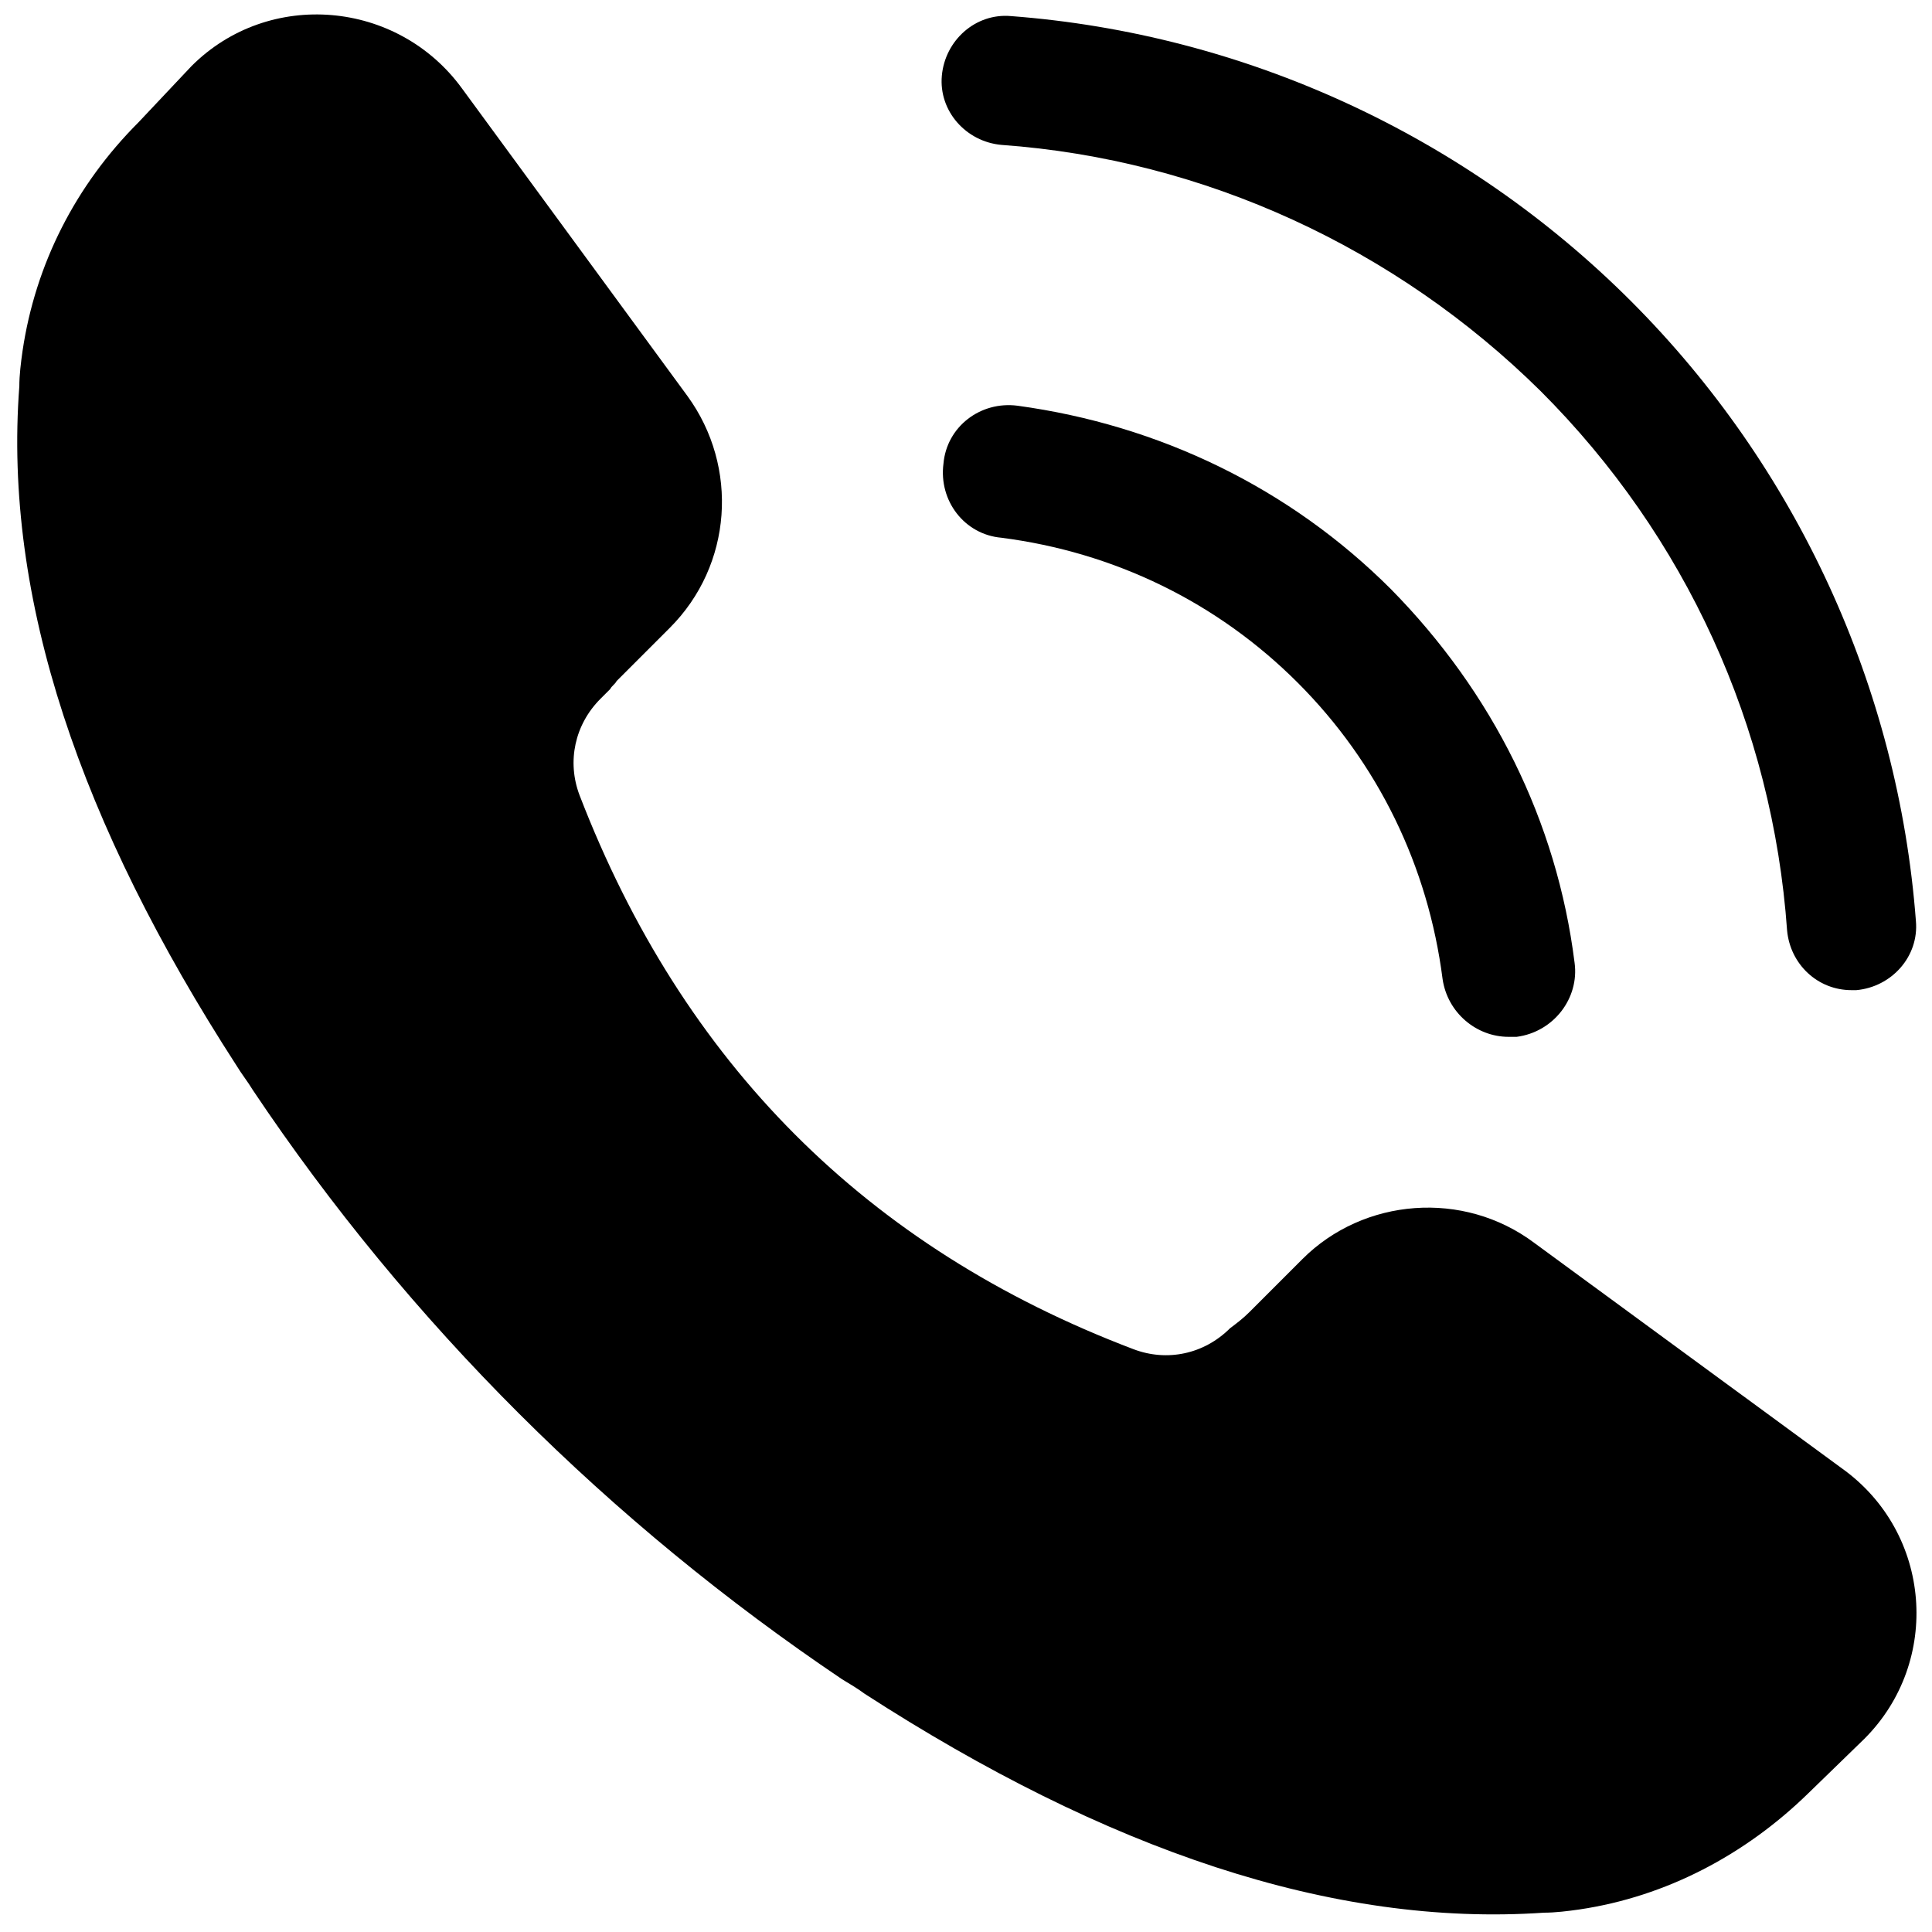
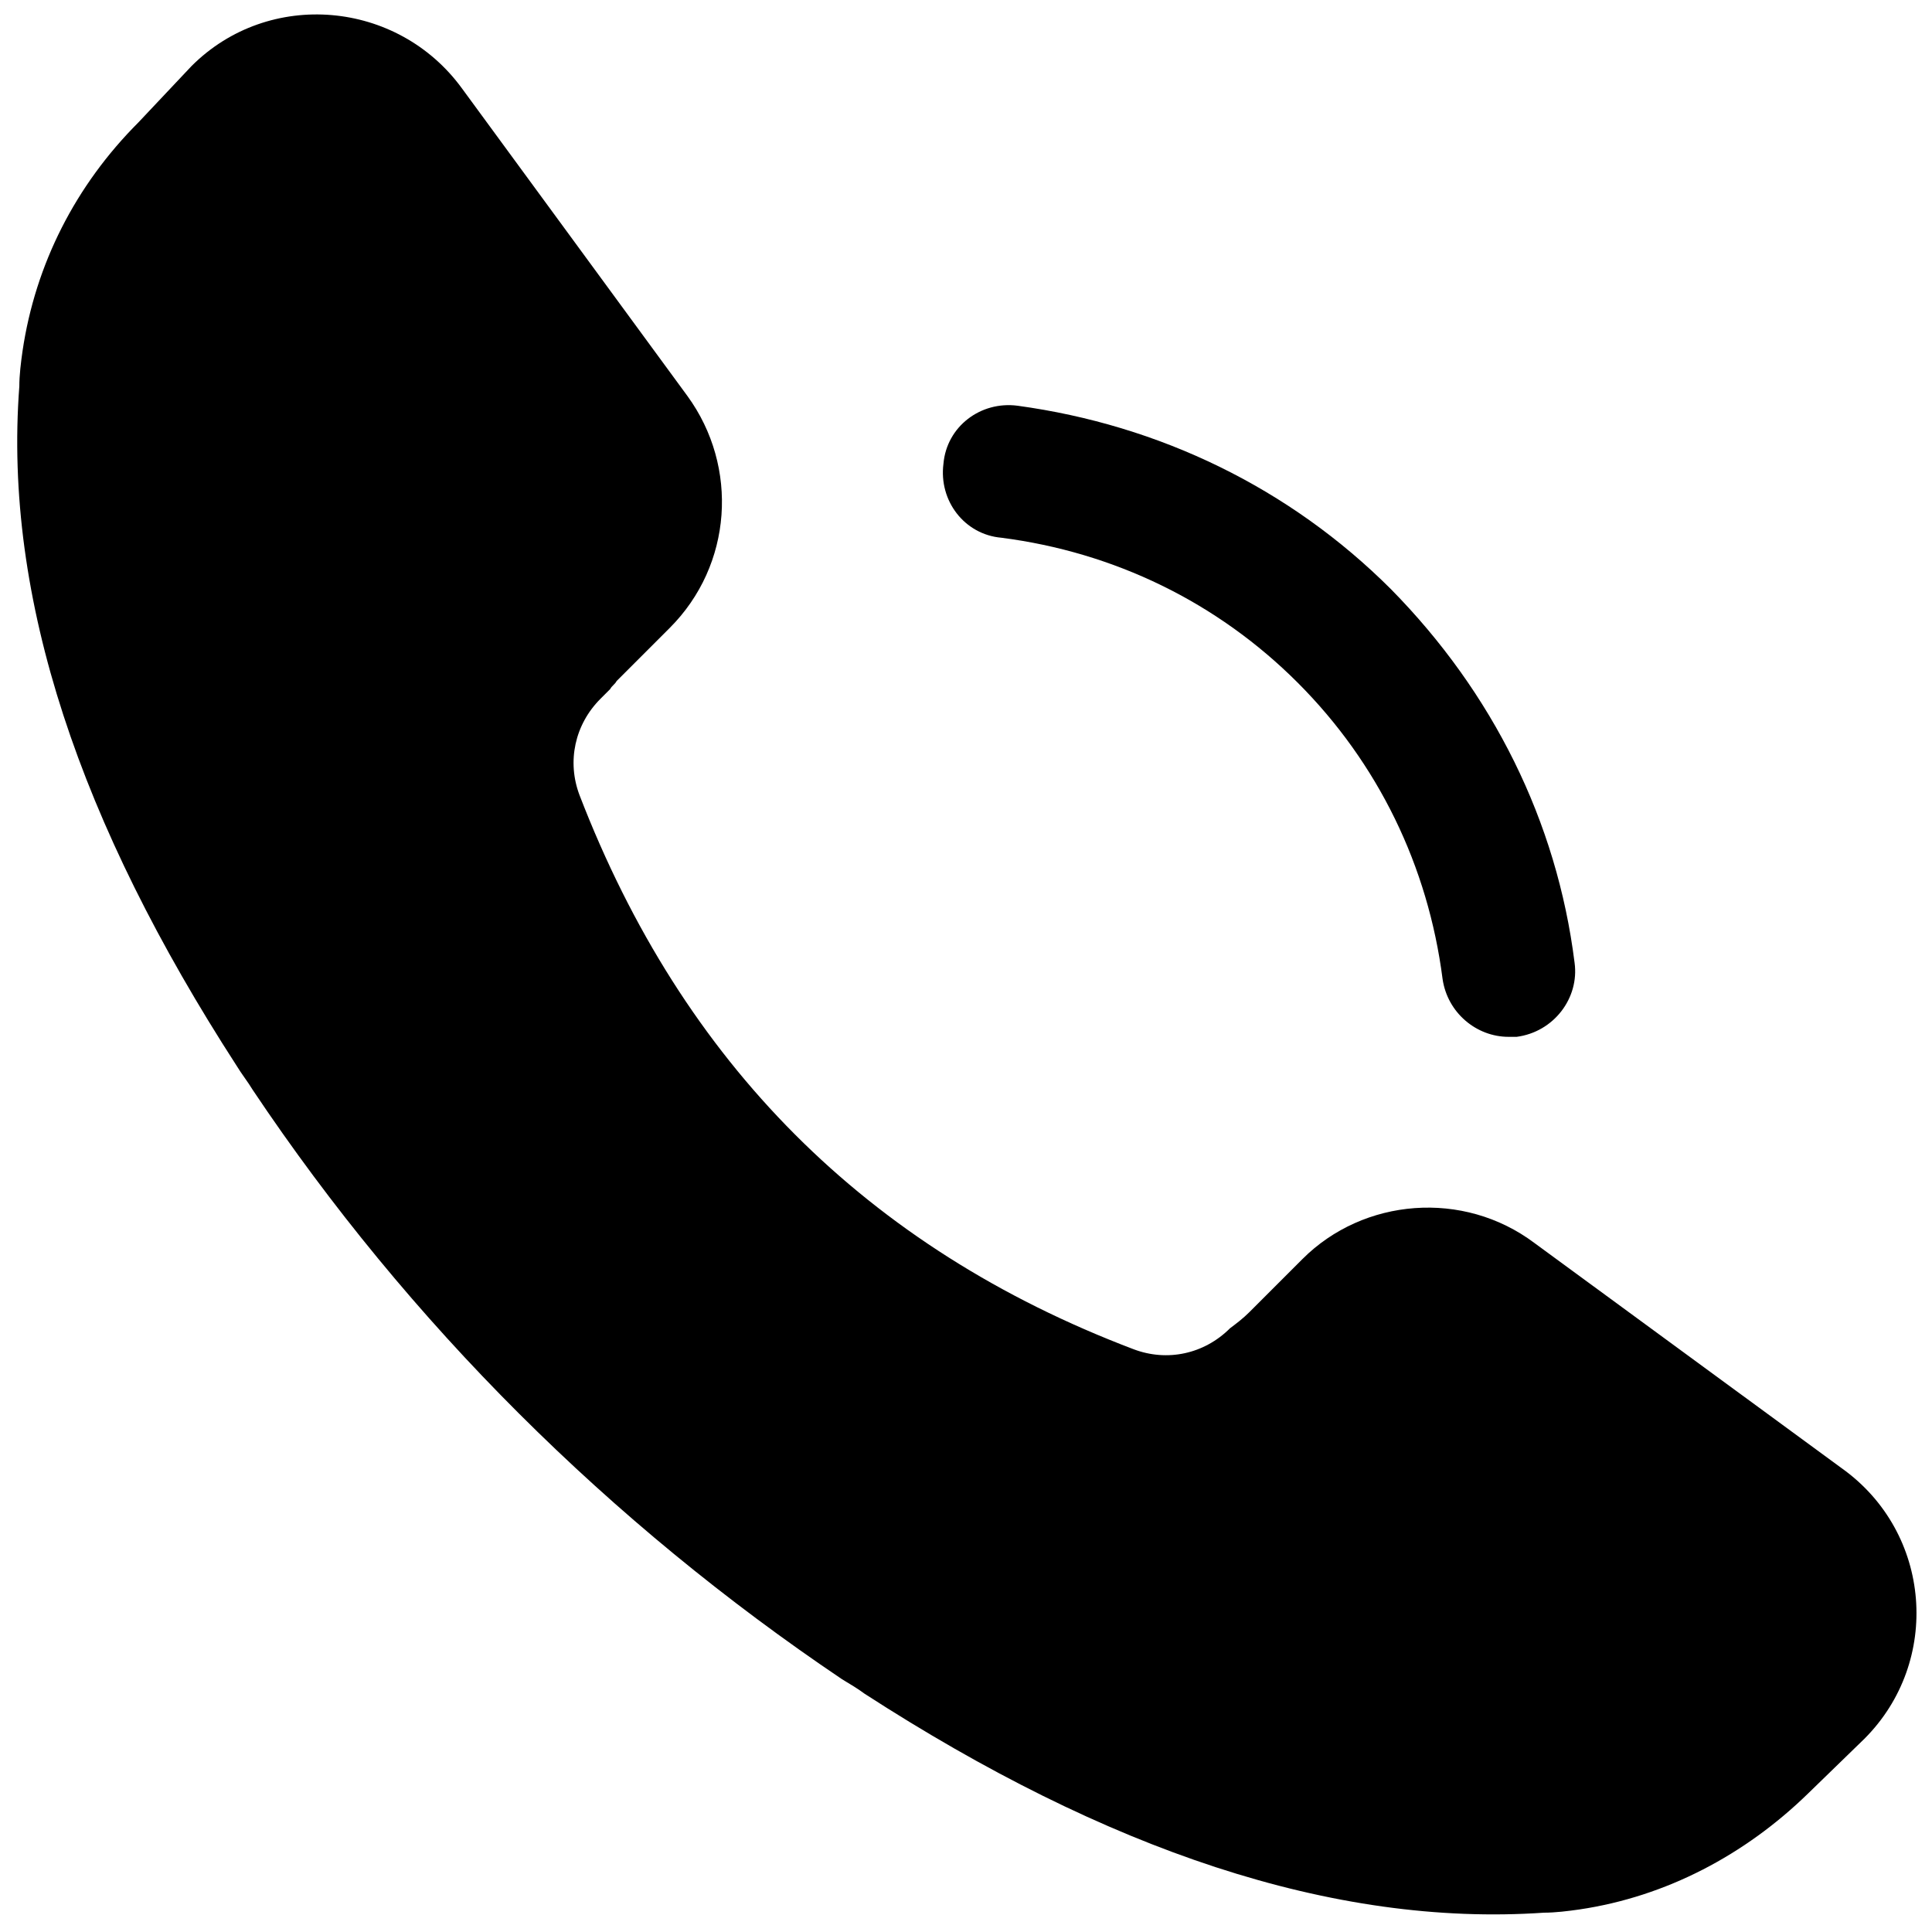
<svg xmlns="http://www.w3.org/2000/svg" x="0px" y="0px" viewBox="0 0 120 120" style="enable-background:new 0 0 120 120;" xml:space="preserve">
  <path d="M115.8,108c4.8-4.8,4.2-12.8-1.4-16.8l-19.1-14c-4.4-3.3-10.6-2.8-14.4,1l-3.3,3.3c-0.4,0.4-0.8,0.7-1.2,1 c-1.6,1.6-3.9,2.1-6,1.3c-16.6-6.3-28-17.8-34.4-34.4c-0.8-2.1-0.3-4.4,1.3-6l0.6-0.6c0.1-0.2,0.3-0.3,0.4-0.5l3.3-3.3 c3.9-3.9,4.3-10,1.1-14.4l-14-19.1c-4-5.5-12-6.2-16.8-1.4L8.6,7.6c-3.9,3.9-6.4,8.8-7.2,14.2c-0.1,0.7-0.2,1.5-0.2,2.2 C0.2,37.2,5,51.2,14.7,66.2c0.3,0.5,0.7,1,1,1.5c9.7,14.5,22.2,26.9,36.6,36.6c0.5,0.3,1,0.6,1.4,0.9c15,9.7,29.1,14.5,42.2,13.6 c0.7,0,1.5-0.1,2.2-0.2c5.4-0.8,10.3-3.4,14.2-7.2L115.8,108L115.8,108z" />
-   <path d="M119,57.2c-1.1-14.5-7.4-28.2-17.7-38.5C91,8.4,77.3,2.1,62.8,1c-2.2-0.2-4.1,1.5-4.3,3.7 C58.3,6.9,60,8.8,62.2,9c12.6,0.9,24.5,6.4,33.5,15.3c9,9,14.4,20.8,15.3,33.5c0.2,2.1,1.9,3.7,4,3.7c0.1,0,0.2,0,0.3,0 C117.5,61.3,119.2,59.4,119,57.2L119,57.2z" />
  <path d="M86.4,36.6C80.1,30.3,72,26.4,63.2,25.2c-2.3-0.3-4.4,1.3-4.6,3.6c-0.3,2.3,1.3,4.4,3.6,4.6 c7,0.9,13.4,4,18.4,9c5,5,8.1,11.4,9,18.4c0.3,2.1,2.1,3.6,4.1,3.6c0.2,0,0.4,0,0.5,0c2.3-0.3,3.9-2.4,3.6-4.6 C96.7,51,92.7,43,86.4,36.6L86.4,36.6z" />
</svg>